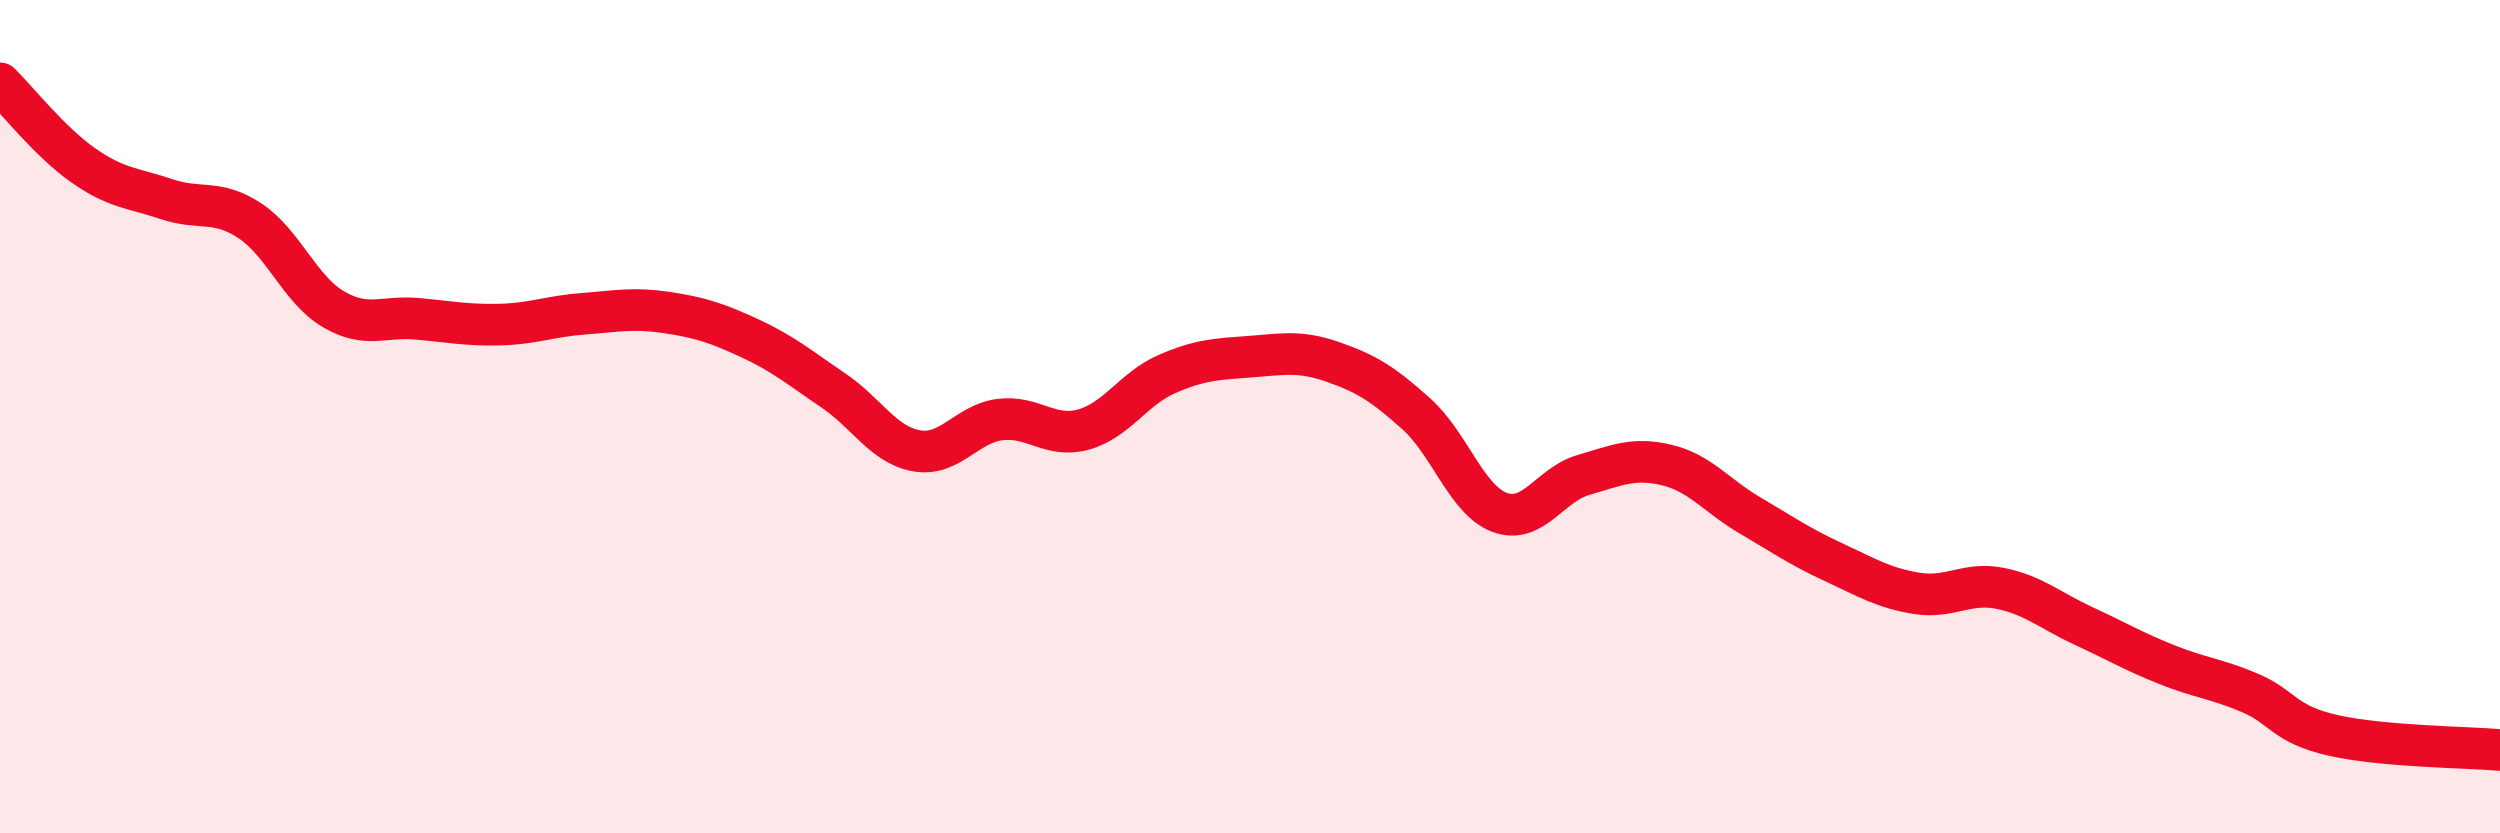
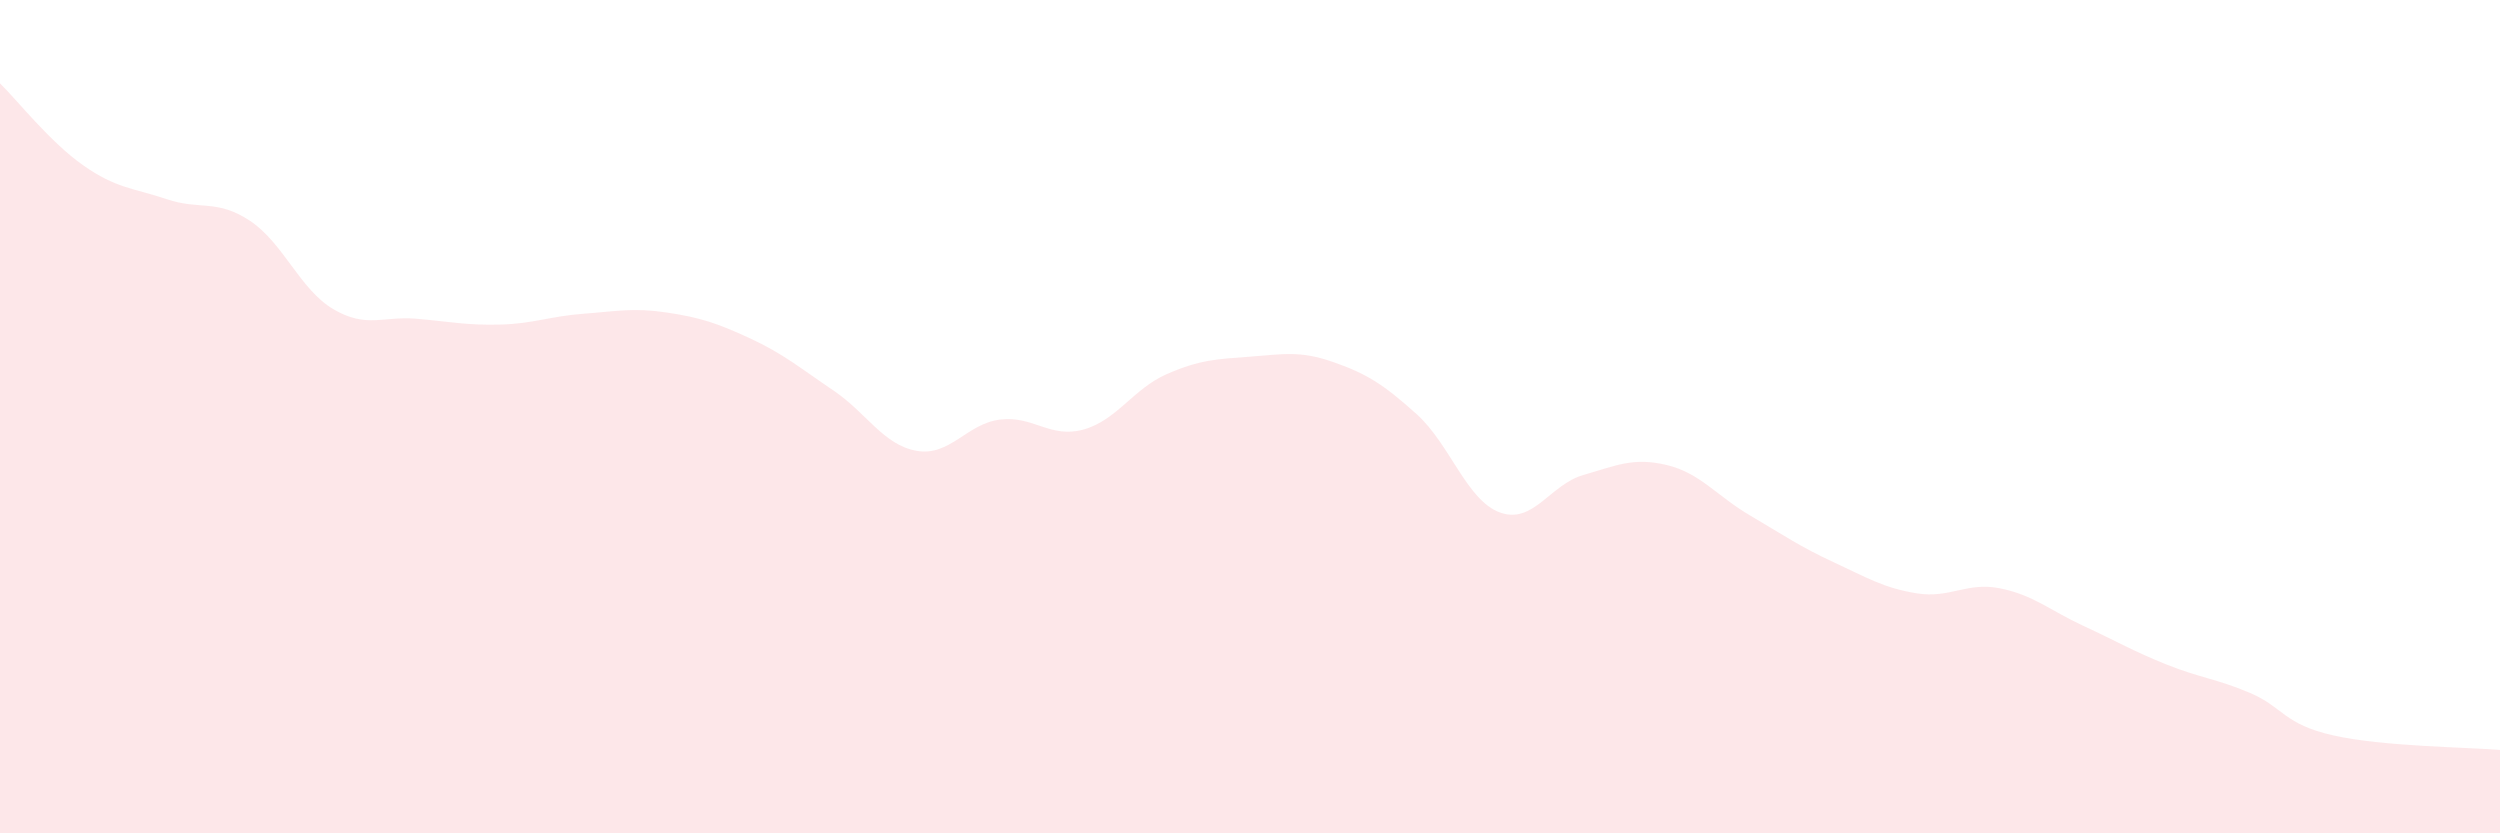
<svg xmlns="http://www.w3.org/2000/svg" width="60" height="20" viewBox="0 0 60 20">
  <path d="M 0,2 C 0.4,2.39 1.2,3.41 2,3.97 C 2.8,4.53 3.2,4.51 4,4.78 C 4.8,5.05 5.2,4.77 6,5.3 C 6.8,5.83 7.2,6.95 8,7.42 C 8.8,7.89 9.2,7.58 10,7.65 C 10.8,7.72 11.2,7.81 12,7.79 C 12.8,7.77 13.2,7.59 14,7.53 C 14.8,7.47 15.2,7.38 16,7.5 C 16.8,7.62 17.2,7.75 18,8.12 C 18.8,8.49 19.2,8.83 20,9.37 C 20.8,9.91 21.2,10.68 22,10.82 C 22.8,10.96 23.2,10.17 24,10.07 C 24.8,9.97 25.2,10.53 26,10.31 C 26.8,10.09 27.2,9.33 28,8.98 C 28.8,8.63 29.2,8.62 30,8.56 C 30.8,8.5 31.2,8.41 32,8.69 C 32.8,8.97 33.2,9.22 34,9.94 C 34.8,10.66 35.2,12.01 36,12.3 C 36.8,12.59 37.2,11.63 38,11.4 C 38.8,11.17 39.2,10.97 40,11.16 C 40.8,11.35 41.2,11.9 42,12.37 C 42.8,12.84 43.2,13.12 44,13.49 C 44.8,13.86 45.2,14.11 46,14.24 C 46.8,14.37 47.2,13.96 48,14.12 C 48.8,14.28 49.2,14.65 50,15.02 C 50.8,15.39 51.2,15.63 52,15.95 C 52.8,16.27 53.2,16.29 54,16.63 C 54.8,16.97 54.8,17.38 56,17.65 C 57.2,17.92 59.2,17.93 60,18L60 20L0 20Z" fill="#EB0A25" opacity="0.1" stroke-linecap="round" stroke-linejoin="round" />
-   <path d="M 0,2 C 0.4,2.39 1.2,3.41 2,3.97 C 2.8,4.53 3.2,4.51 4,4.78 C 4.8,5.05 5.2,4.77 6,5.3 C 6.8,5.83 7.2,6.95 8,7.42 C 8.8,7.89 9.2,7.58 10,7.65 C 10.8,7.72 11.2,7.81 12,7.79 C 12.8,7.77 13.2,7.59 14,7.53 C 14.8,7.47 15.2,7.38 16,7.5 C 16.8,7.62 17.2,7.75 18,8.12 C 18.8,8.49 19.2,8.83 20,9.37 C 20.8,9.91 21.2,10.68 22,10.82 C 22.8,10.96 23.2,10.17 24,10.07 C 24.8,9.97 25.2,10.53 26,10.31 C 26.8,10.09 27.2,9.33 28,8.98 C 28.8,8.63 29.2,8.62 30,8.56 C 30.8,8.5 31.2,8.41 32,8.69 C 32.8,8.97 33.2,9.22 34,9.94 C 34.8,10.66 35.2,12.01 36,12.3 C 36.8,12.59 37.2,11.63 38,11.4 C 38.8,11.17 39.2,10.97 40,11.16 C 40.8,11.35 41.2,11.9 42,12.37 C 42.8,12.84 43.2,13.12 44,13.49 C 44.8,13.86 45.2,14.11 46,14.24 C 46.8,14.37 47.2,13.96 48,14.12 C 48.8,14.28 49.2,14.65 50,15.02 C 50.8,15.39 51.2,15.63 52,15.95 C 52.8,16.27 53.2,16.29 54,16.63 C 54.8,16.97 54.8,17.38 56,17.65 C 57.2,17.92 59.2,17.93 60,18" stroke="#EB0A25" stroke-width="1" fill="none" stroke-linecap="round" stroke-linejoin="round" />
</svg>